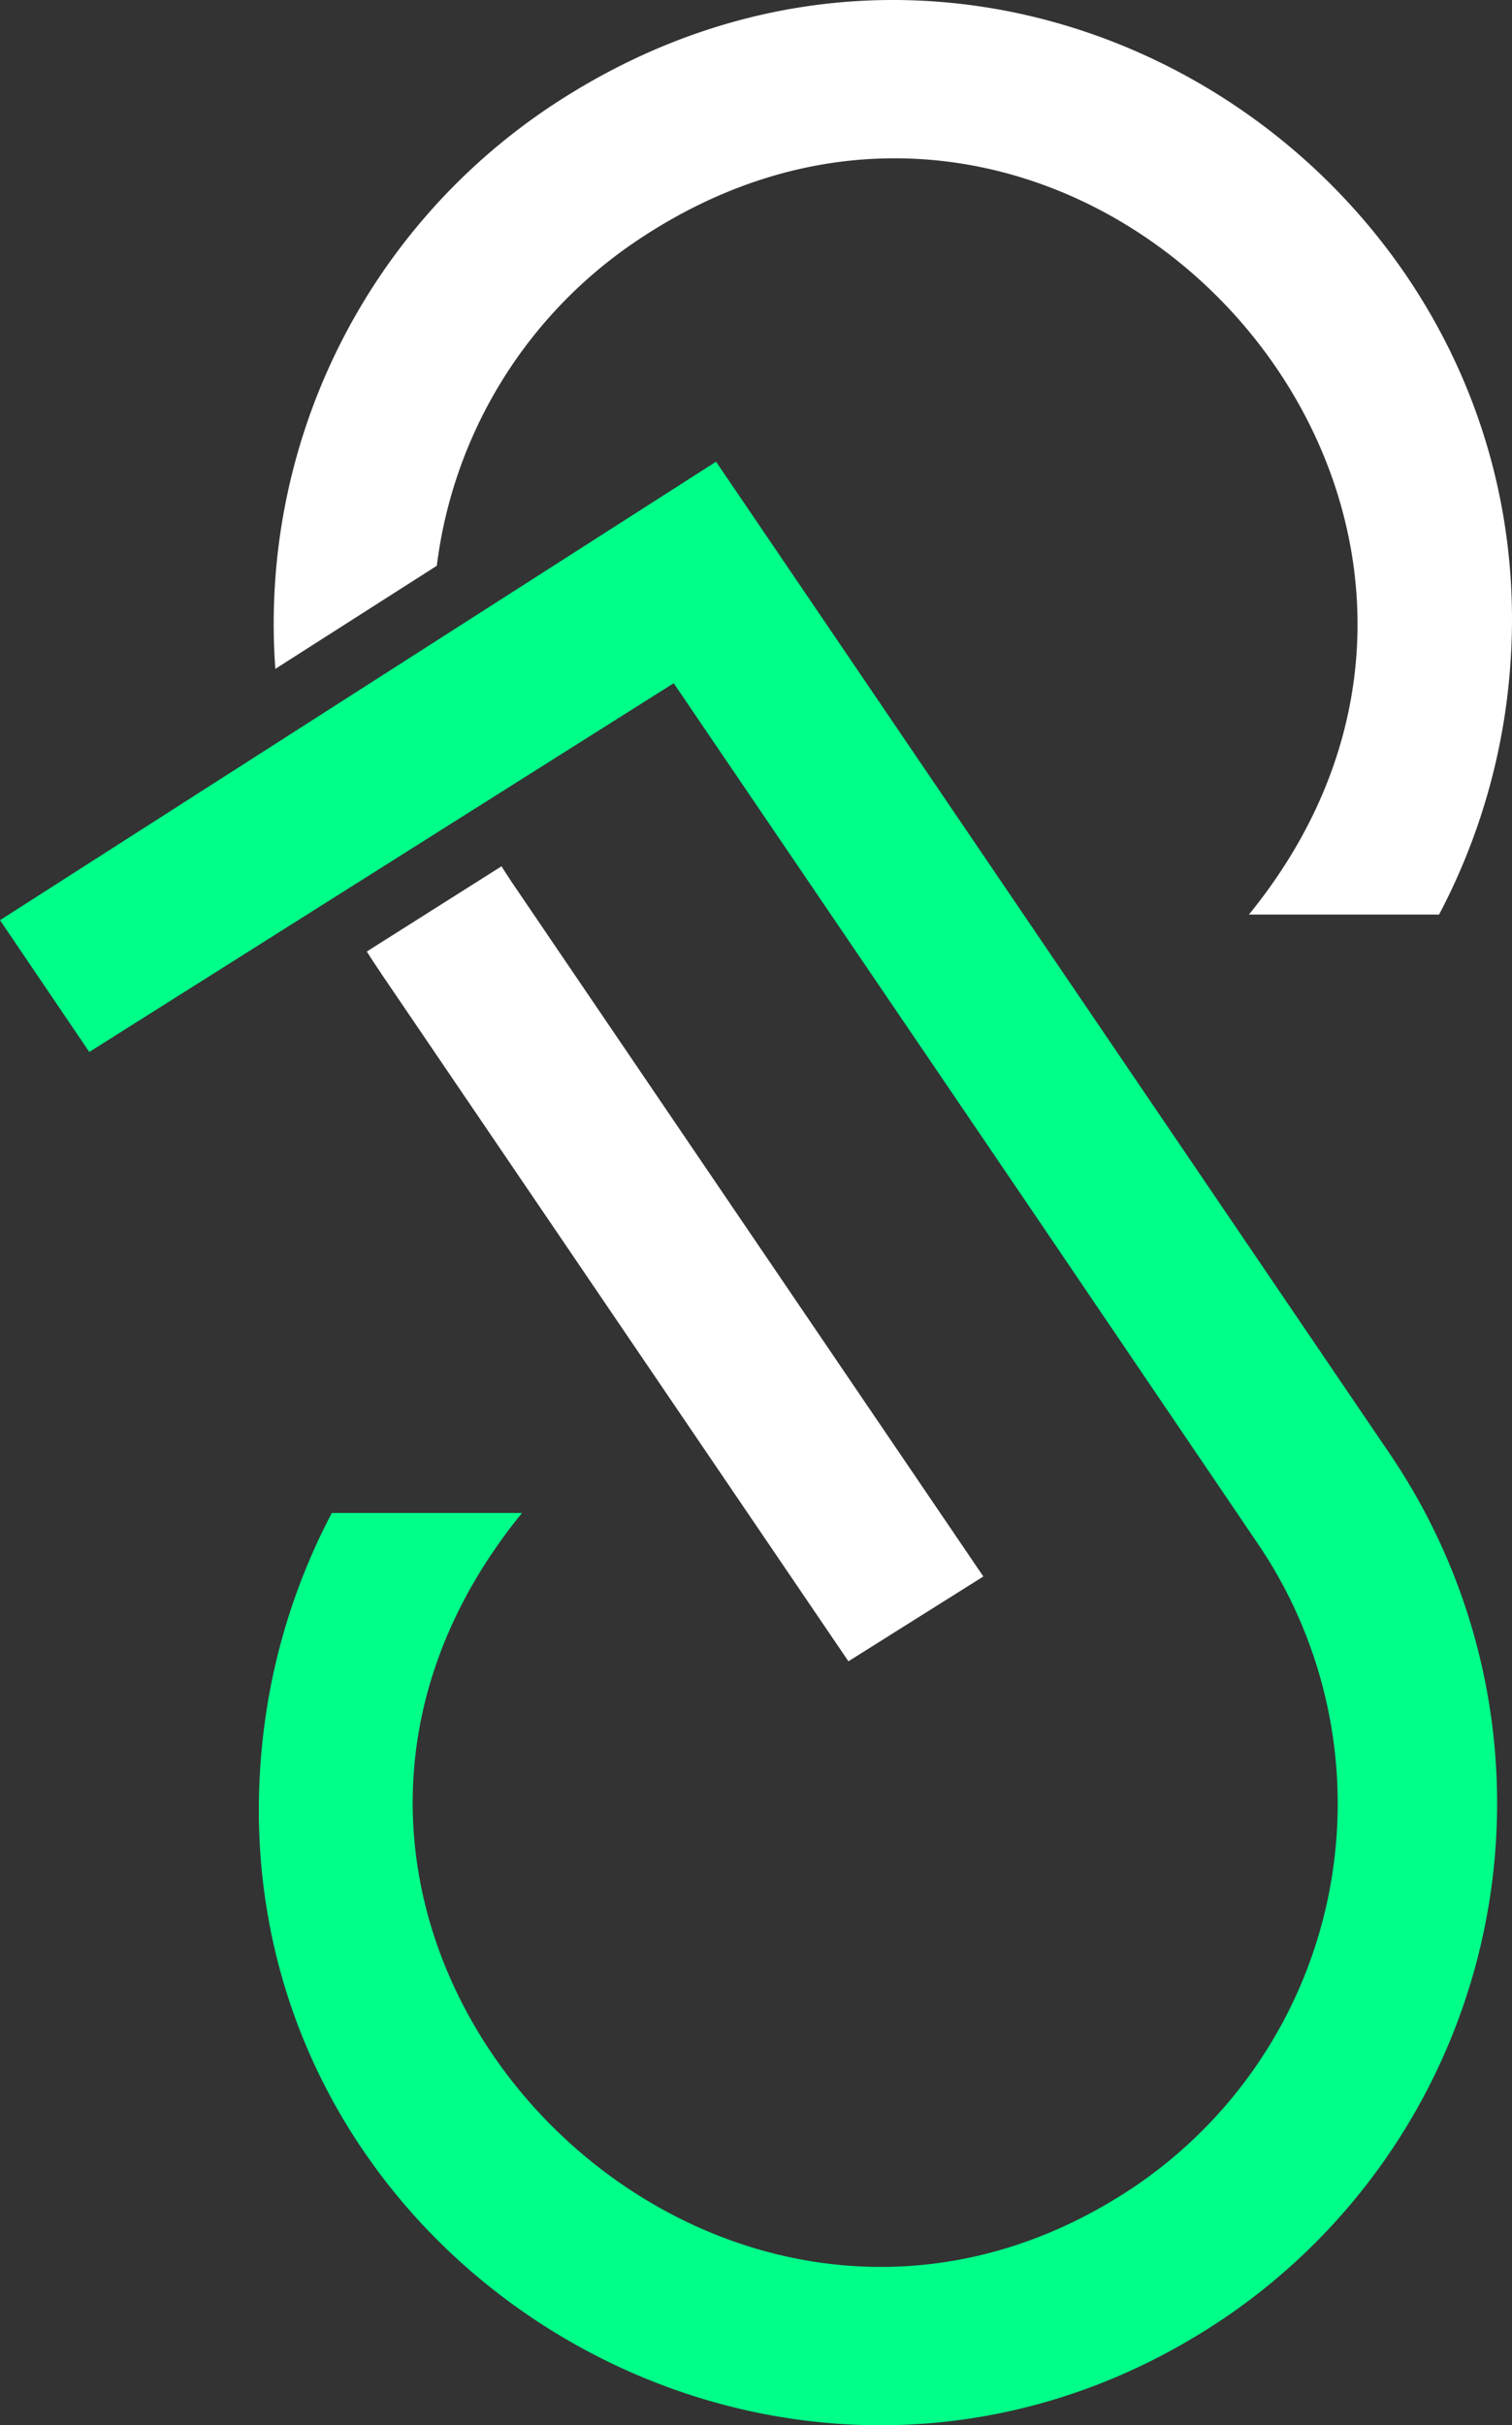
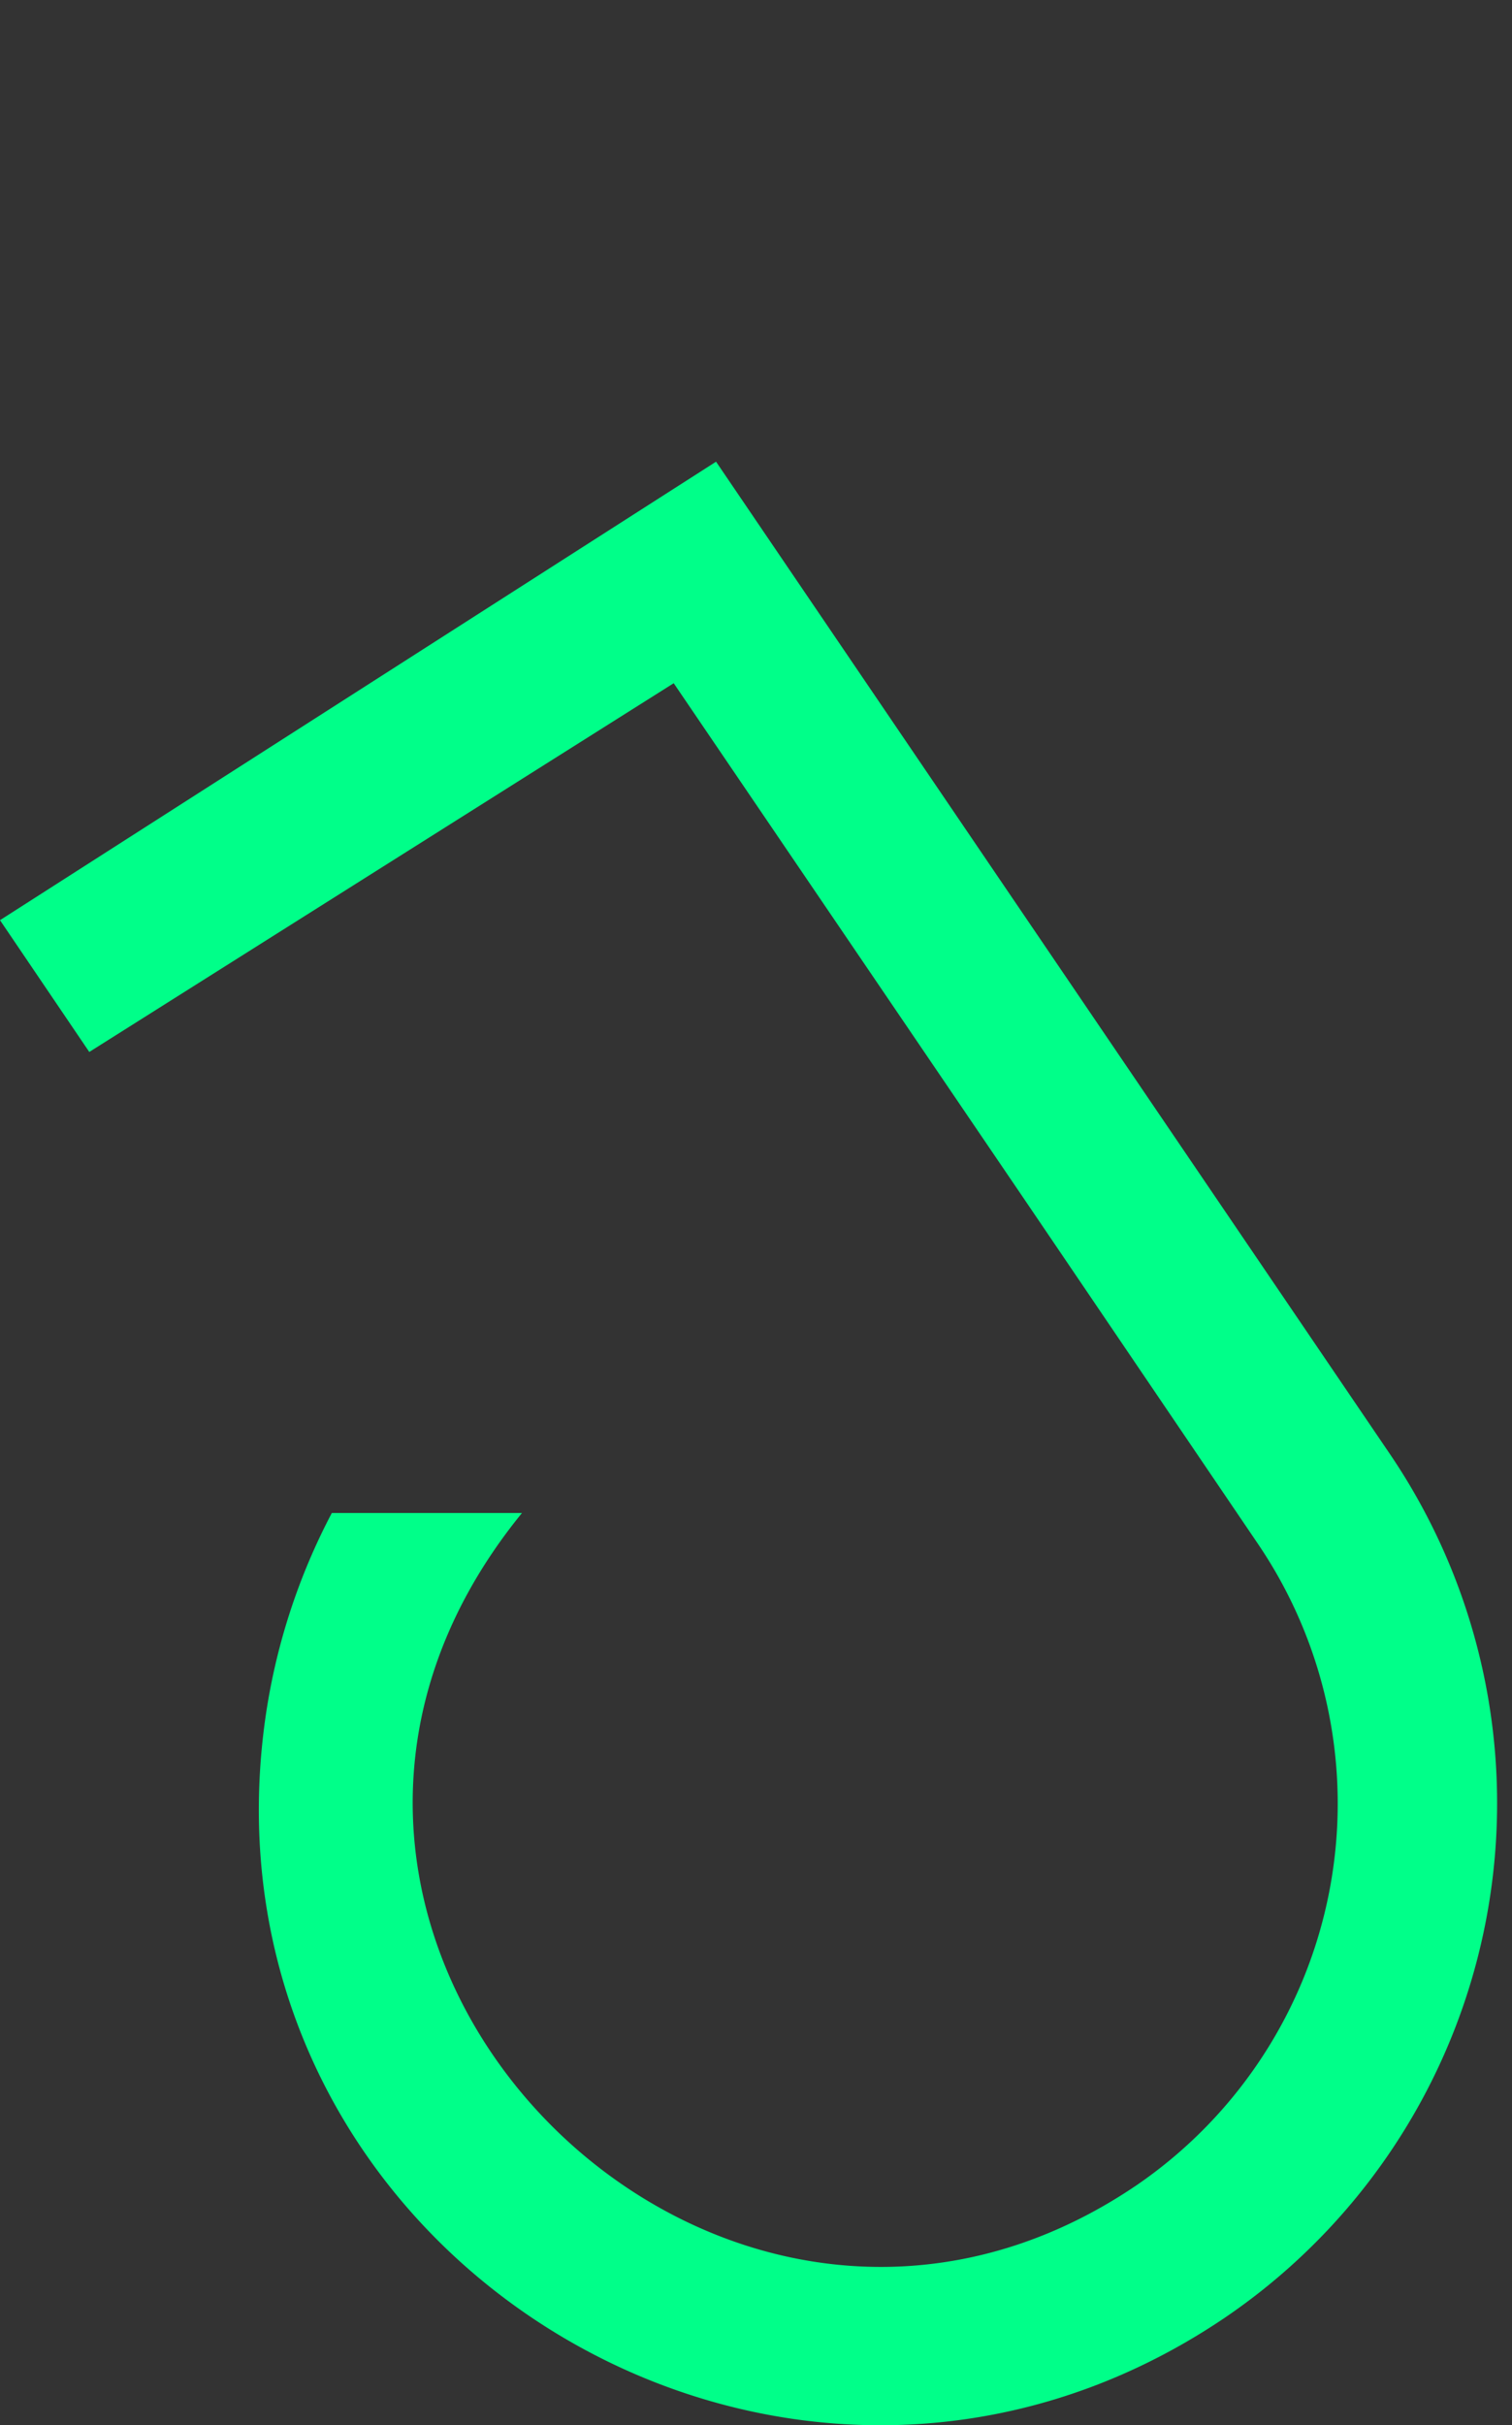
<svg xmlns="http://www.w3.org/2000/svg" width="53.026" height="85" viewBox="0 0 53.026 85">
  <rect x="0" y="0" width="53.026" height="85" fill="#333333" stroke="none" />
  <g id="Gruppe_35" data-name="Gruppe 35" transform="translate(-54.334 -49)">
    <g id="Gruppe_33" data-name="Gruppe 33" transform="translate(54.334 49)">
-       <path id="Pfad_30" data-name="Pfad 30" d="M22.126,17.354a22.079,22.079,0,0,0,2.349-7.3C26.965-8.192,6.694-21.653-9.244-10.83A21.79,21.79,0,0,0-18.686,8.743l5.663-3.613A16.106,16.106,0,0,1-6.1-6.2C9.239-16.637,27.264,2.857,15.458,17.354ZM-15,19.382,1.412,43.525l4.732-2.972L-2.247,28.207l-8.131-11.965c-.131-.2-.253-.382-.375-.58l-4.725,2.987c.153.244.314.488.482.733" transform="translate(28.342 14.699)" fill="#fff" />
-       <path id="Pfad_31" data-name="Pfad 31" d="M6.3,19.946a22.113,22.113,0,0,0-2.346,7.3c-2.547,18.642,18.221,31.4,33.716,20.868a21.8,21.8,0,0,0,5.761-30.2L19.775-16.9-5.337-.831l3.131,4.619L18.29-9.136,30.673,9.078,38.8,21.058A16.208,16.208,0,0,1,34.531,43.5C19.546,53.678,1,34.626,12.969,19.946Z" transform="translate(5.337 33.081)" fill="#00ff89" />
+       <path id="Pfad_31" data-name="Pfad 31" d="M6.3,19.946a22.113,22.113,0,0,0-2.346,7.3c-2.547,18.642,18.221,31.4,33.716,20.868a21.8,21.8,0,0,0,5.761-30.2L19.775-16.9-5.337-.831l3.131,4.619L18.29-9.136,30.673,9.078,38.8,21.058A16.208,16.208,0,0,1,34.531,43.5C19.546,53.678,1,34.626,12.969,19.946" transform="translate(5.337 33.081)" fill="#00ff89" />
    </g>
  </g>
</svg>